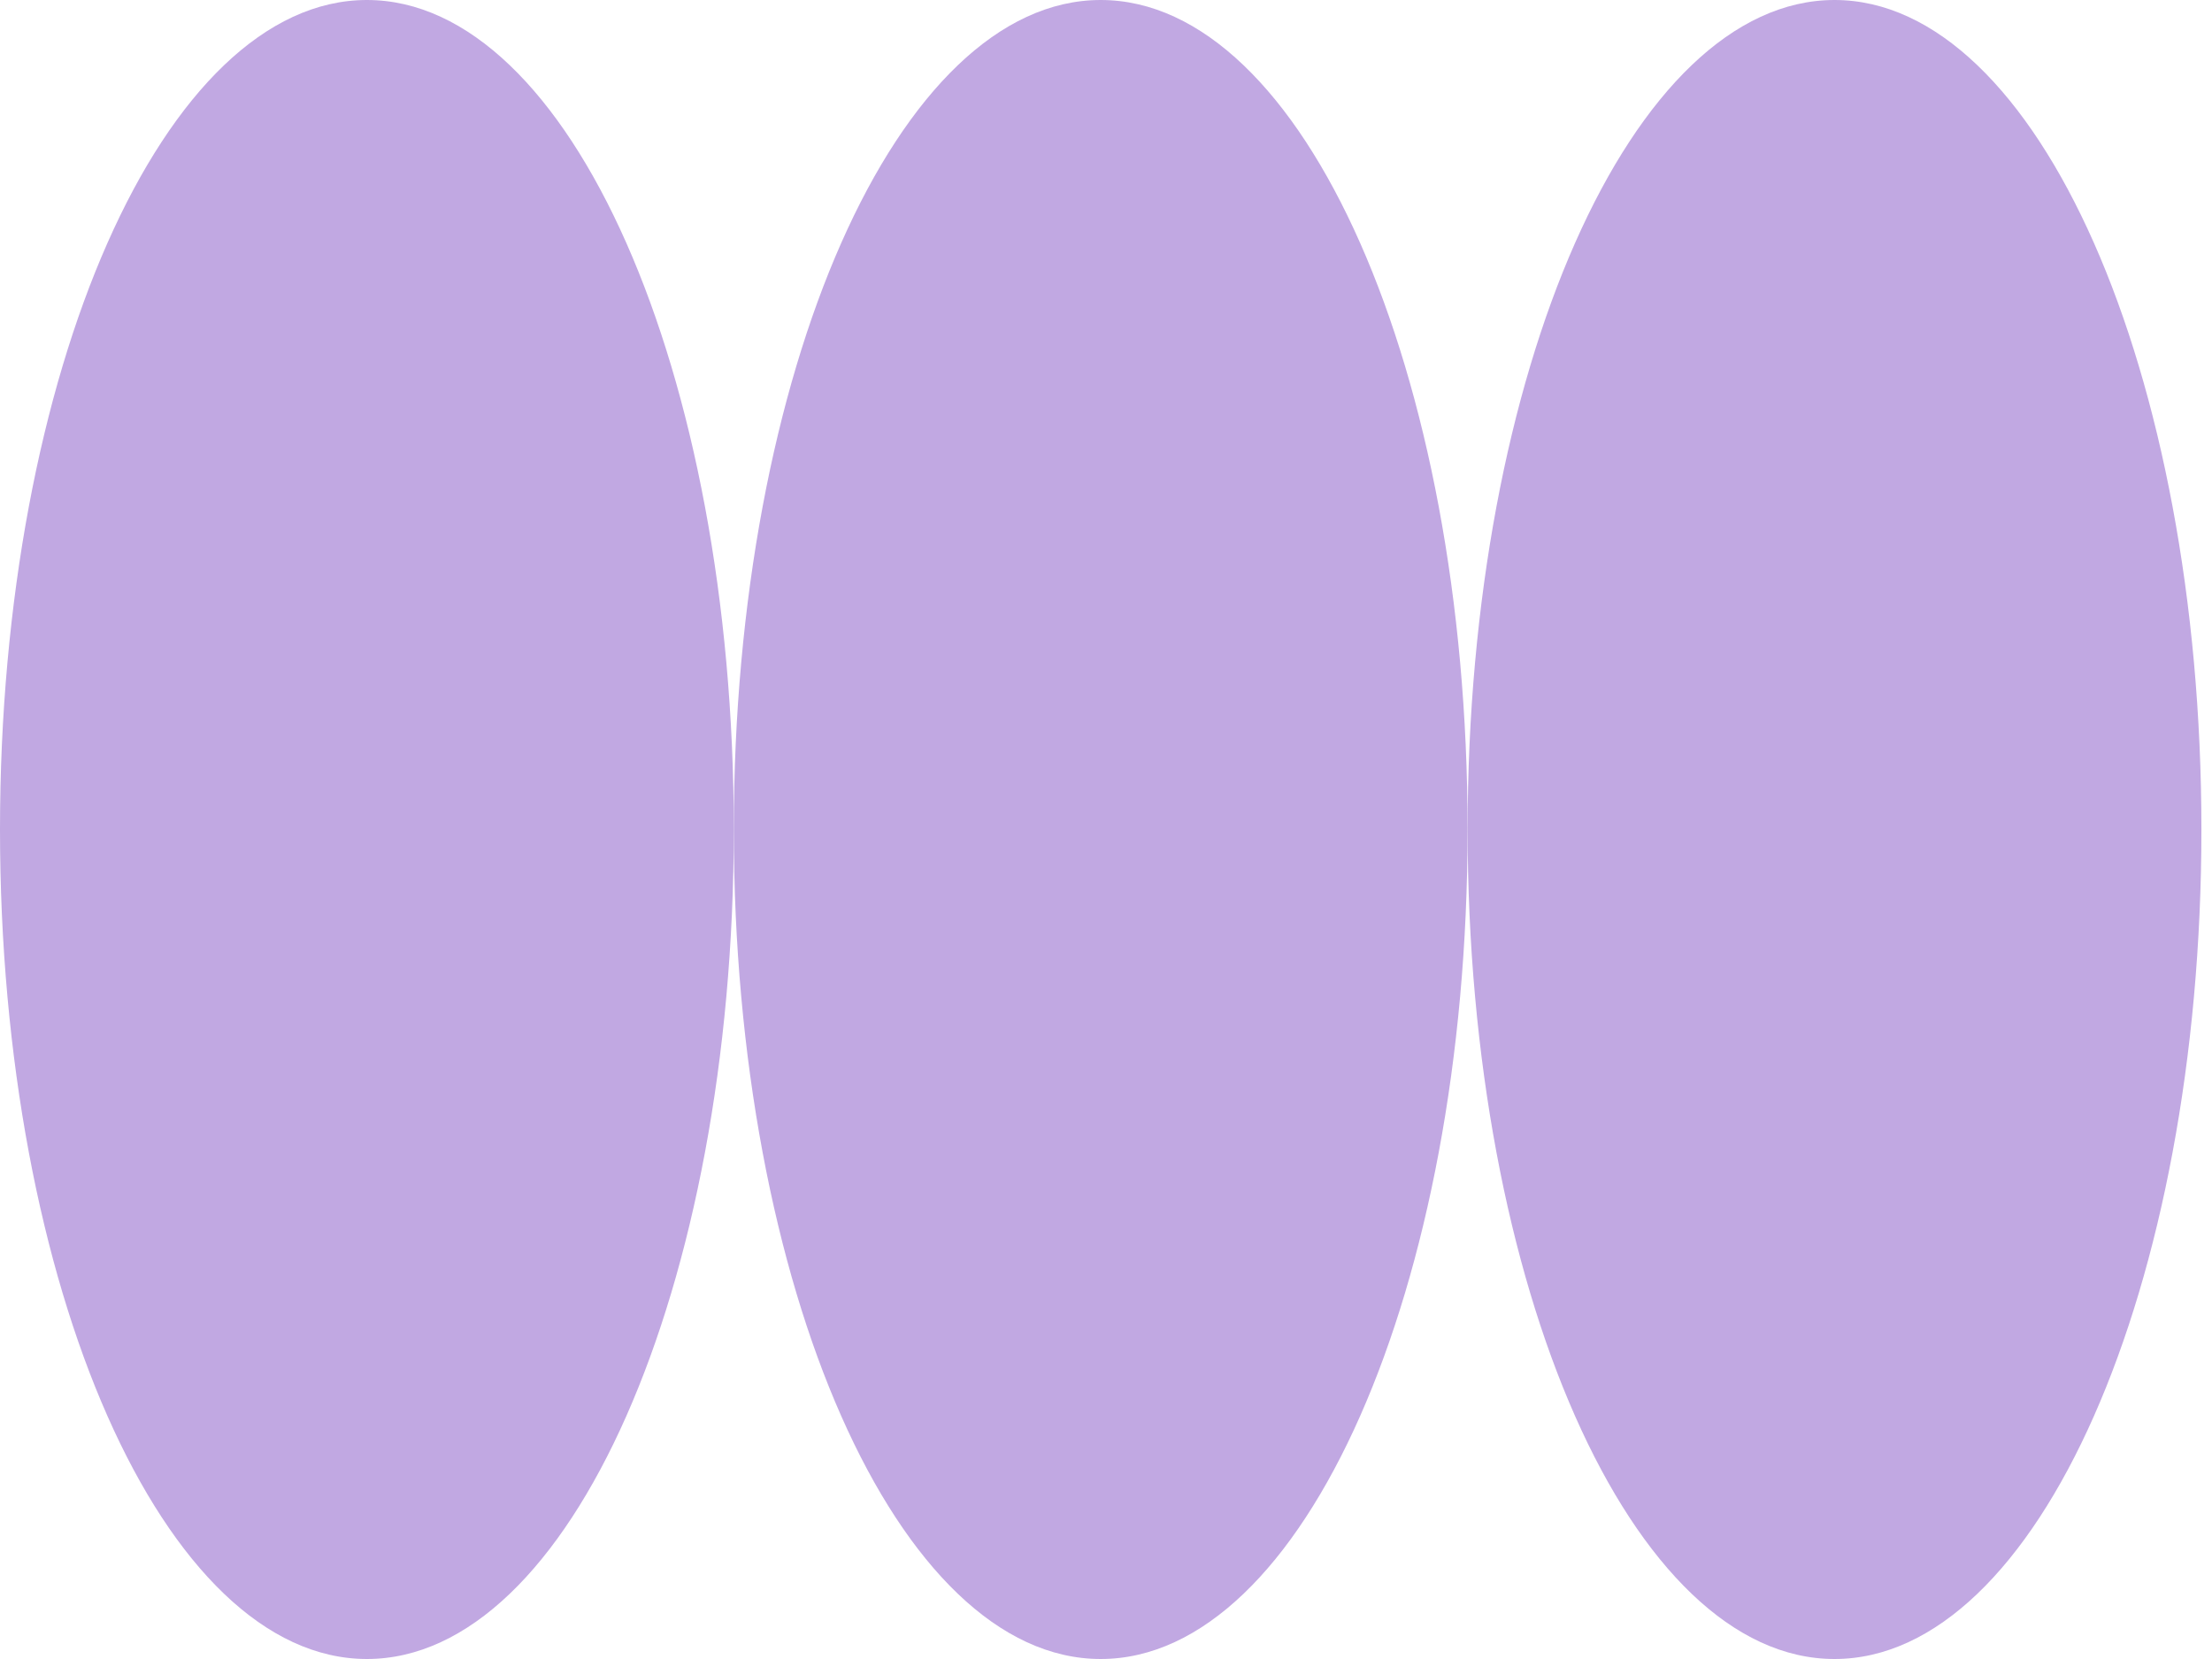
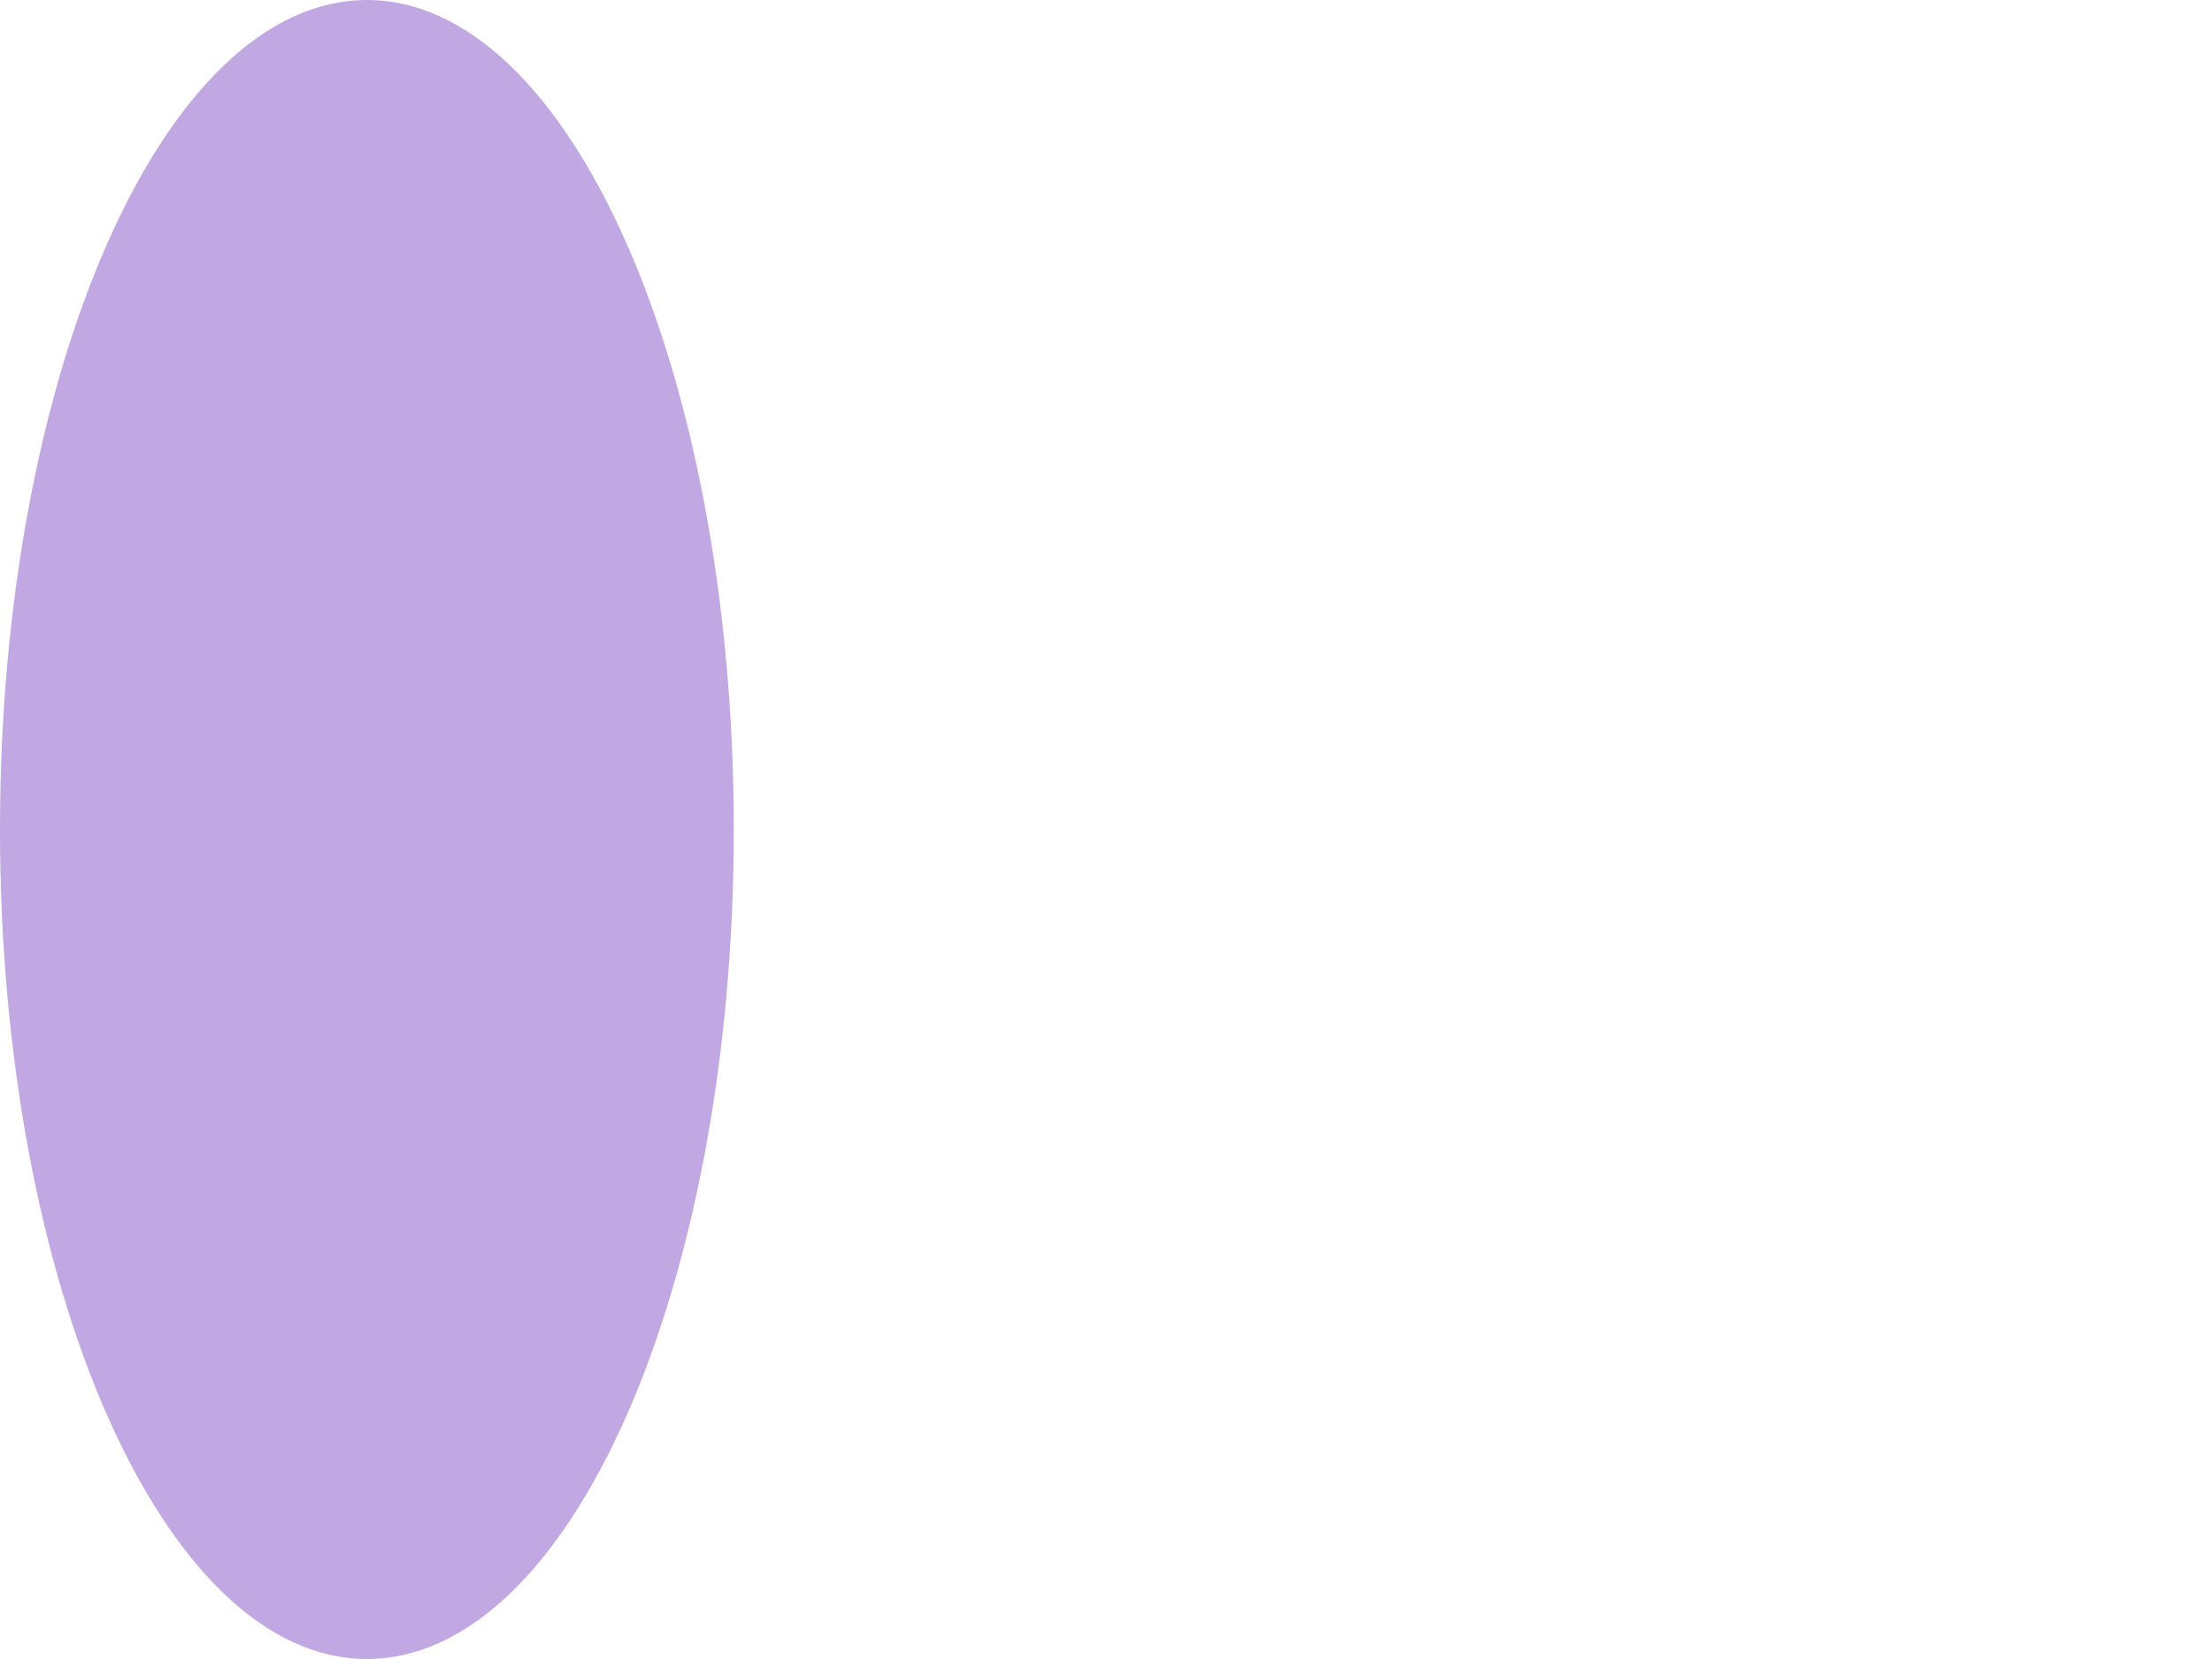
<svg xmlns="http://www.w3.org/2000/svg" width="52" height="39" viewBox="0 0 52 39" fill="none">
  <g clip-path="url(#clip0_189_9609)">
    <path d="M8.625 39C13.389 39 17.25 30.27 17.25 19.5C17.25 8.73 13.389 0 8.625 0C3.862 0 0 8.73 0 19.5C0 30.27 3.862 39 8.625 39Z" fill="#C1A8E2" />
-     <path d="M25.875 39C30.639 39 34.5 30.27 34.5 19.5C34.5 8.73 30.639 0 25.875 0C21.111 0 17.25 8.73 17.25 19.5C17.25 30.27 21.111 39 25.875 39Z" fill="#C1A8E2" />
  </g>
-   <path d="M43.126 39C47.889 39 51.751 30.27 51.751 19.5C51.751 8.73 47.889 0 43.126 0C38.362 0 34.501 8.73 34.501 19.5C34.501 30.27 38.362 39 43.126 39Z" fill="#C1A8E2" />
  <defs>
    <clipPath id="clip0_189_9609">
      <rect width="34.5" height="39" fill="white" />
    </clipPath>
  </defs>
</svg>